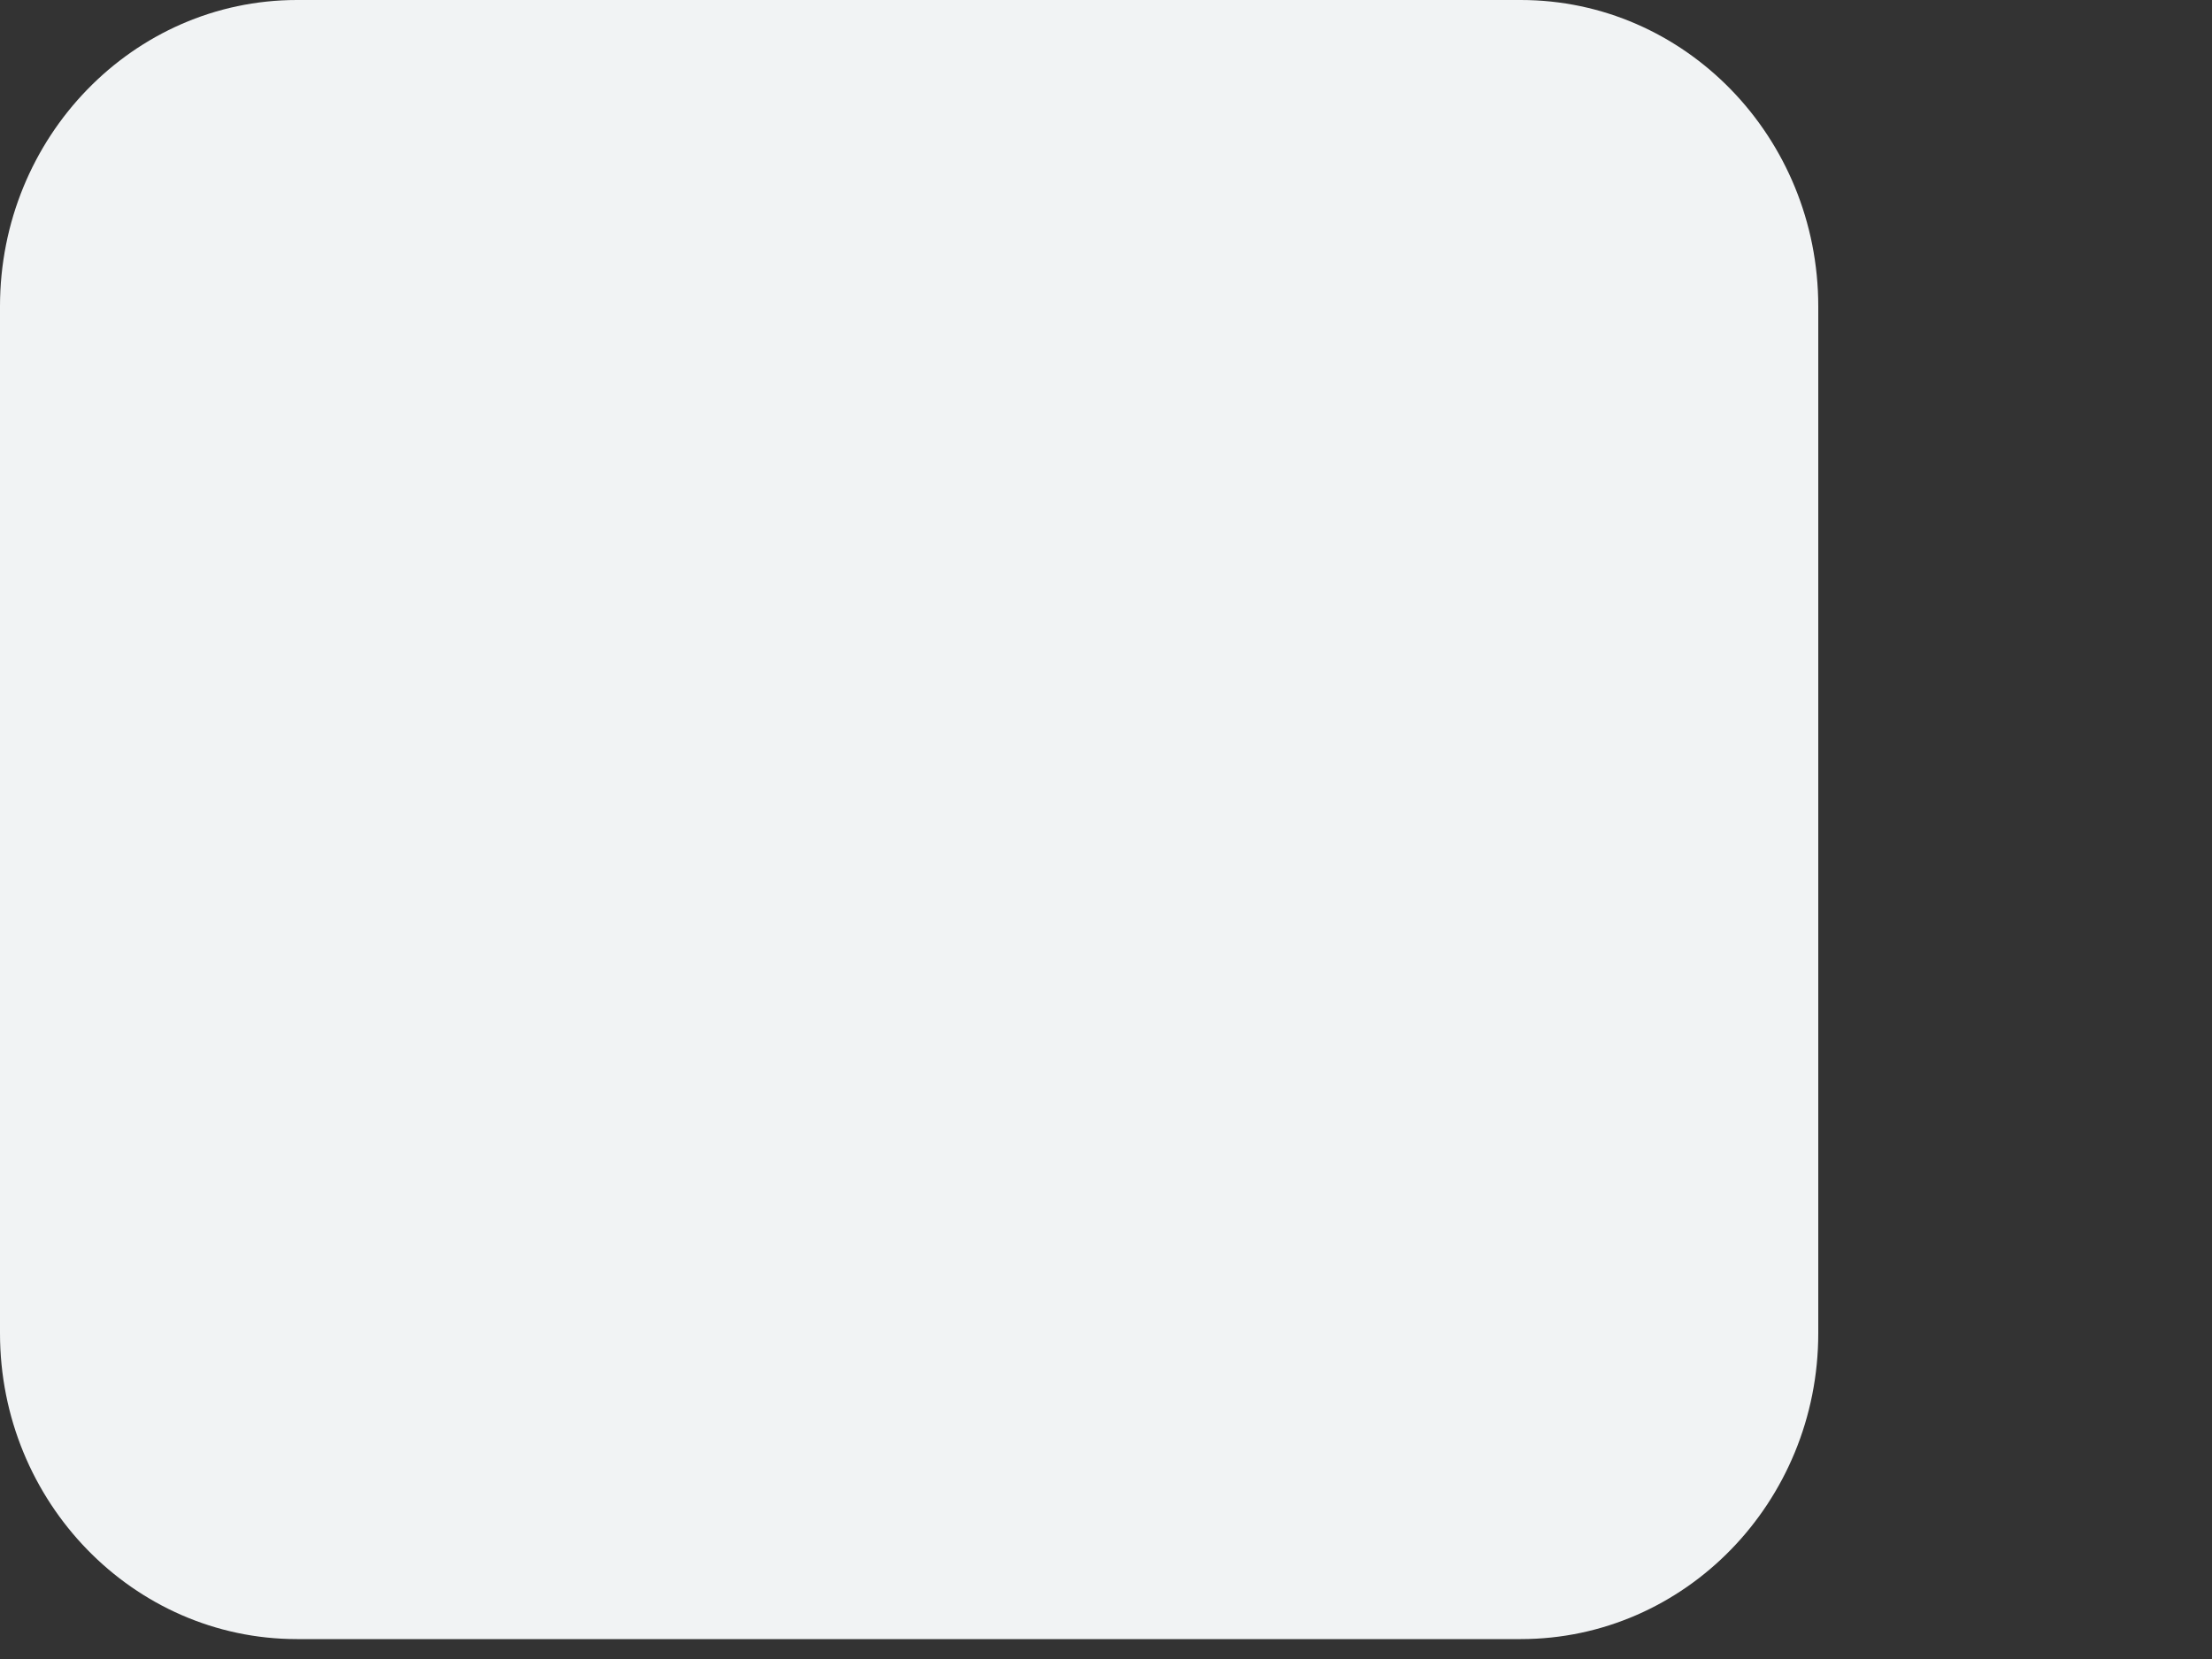
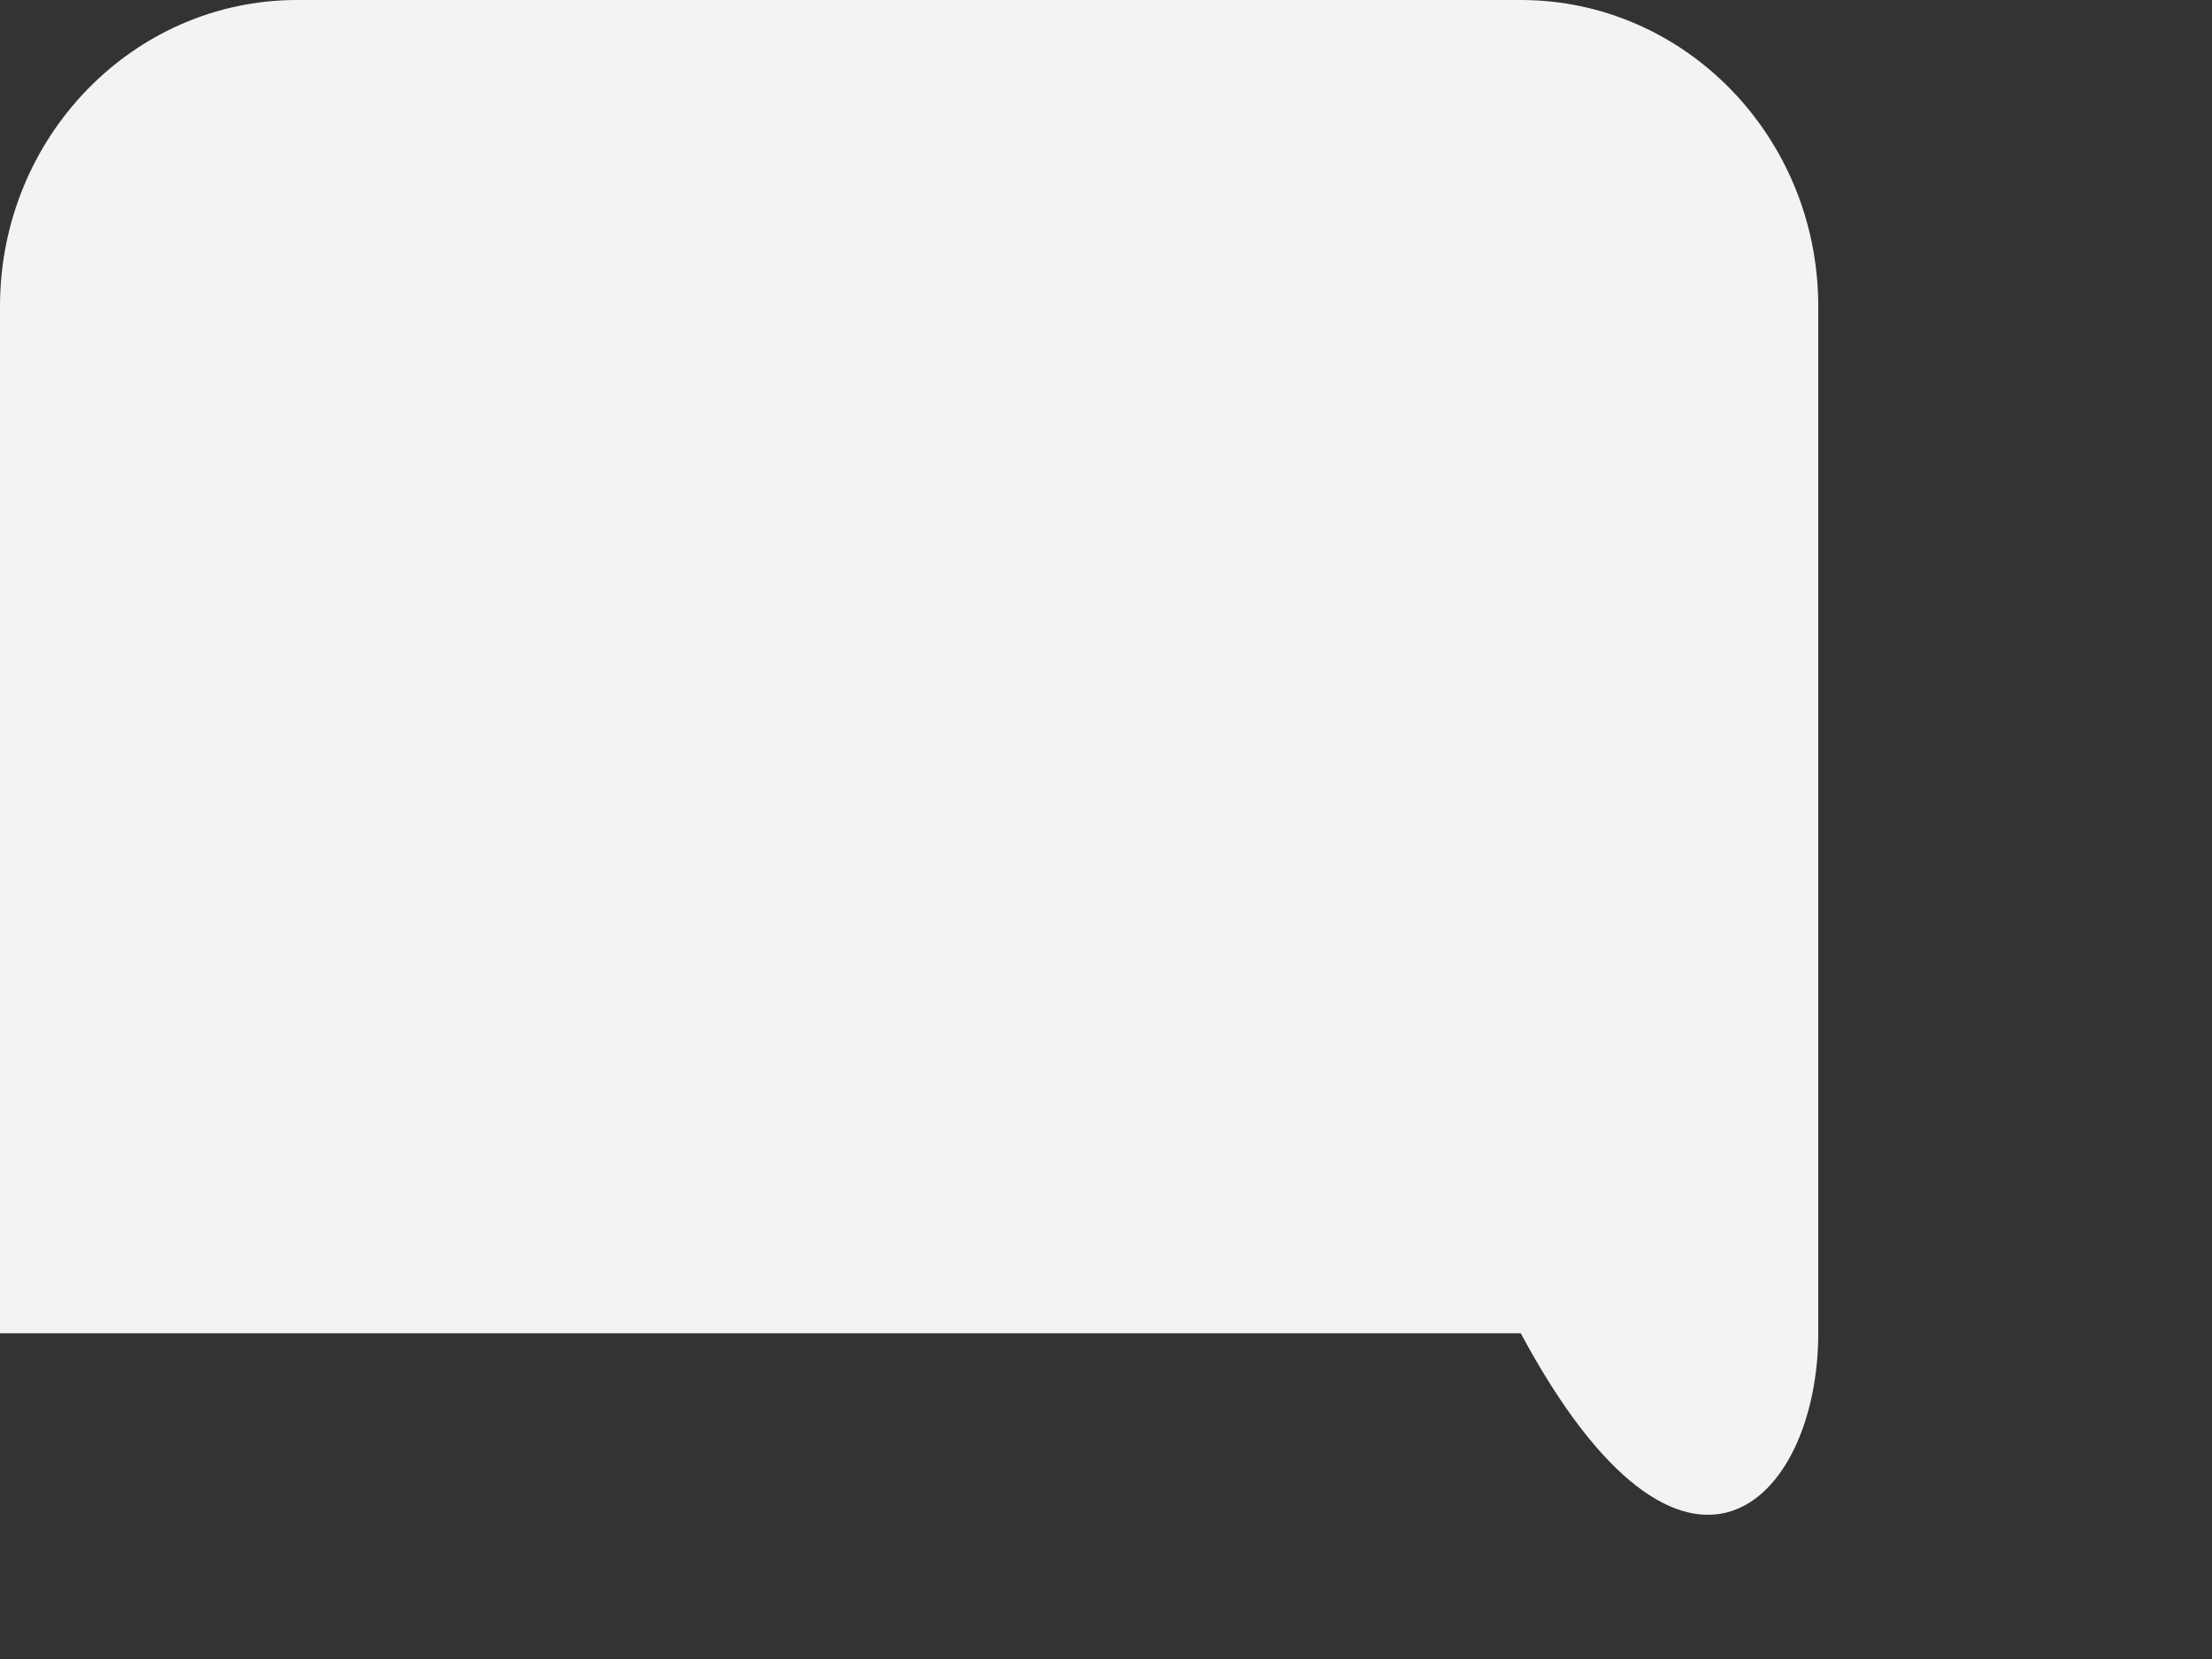
<svg xmlns="http://www.w3.org/2000/svg" fill="none" height="100%" overflow="visible" preserveAspectRatio="none" style="display: block;" viewBox="0 0 4 3" width="100%">
  <rect x="0" y="0" width="4" height="3" fill="#333333" stroke="none" />
-   <path d="M2.75 0H0.537C0.241 0 0 0.248 0 0.554V2.411C0 2.716 0.241 2.964 0.537 2.964H2.75C3.047 2.964 3.288 2.716 3.288 2.411V0.554C3.288 0.248 3.047 0 2.75 0Z" fill="#F1F3F4" id="Vector" />
+   <path d="M2.75 0H0.537C0.241 0 0 0.248 0 0.554V2.411H2.75C3.047 2.964 3.288 2.716 3.288 2.411V0.554C3.288 0.248 3.047 0 2.75 0Z" fill="#F1F3F4" id="Vector" />
</svg>